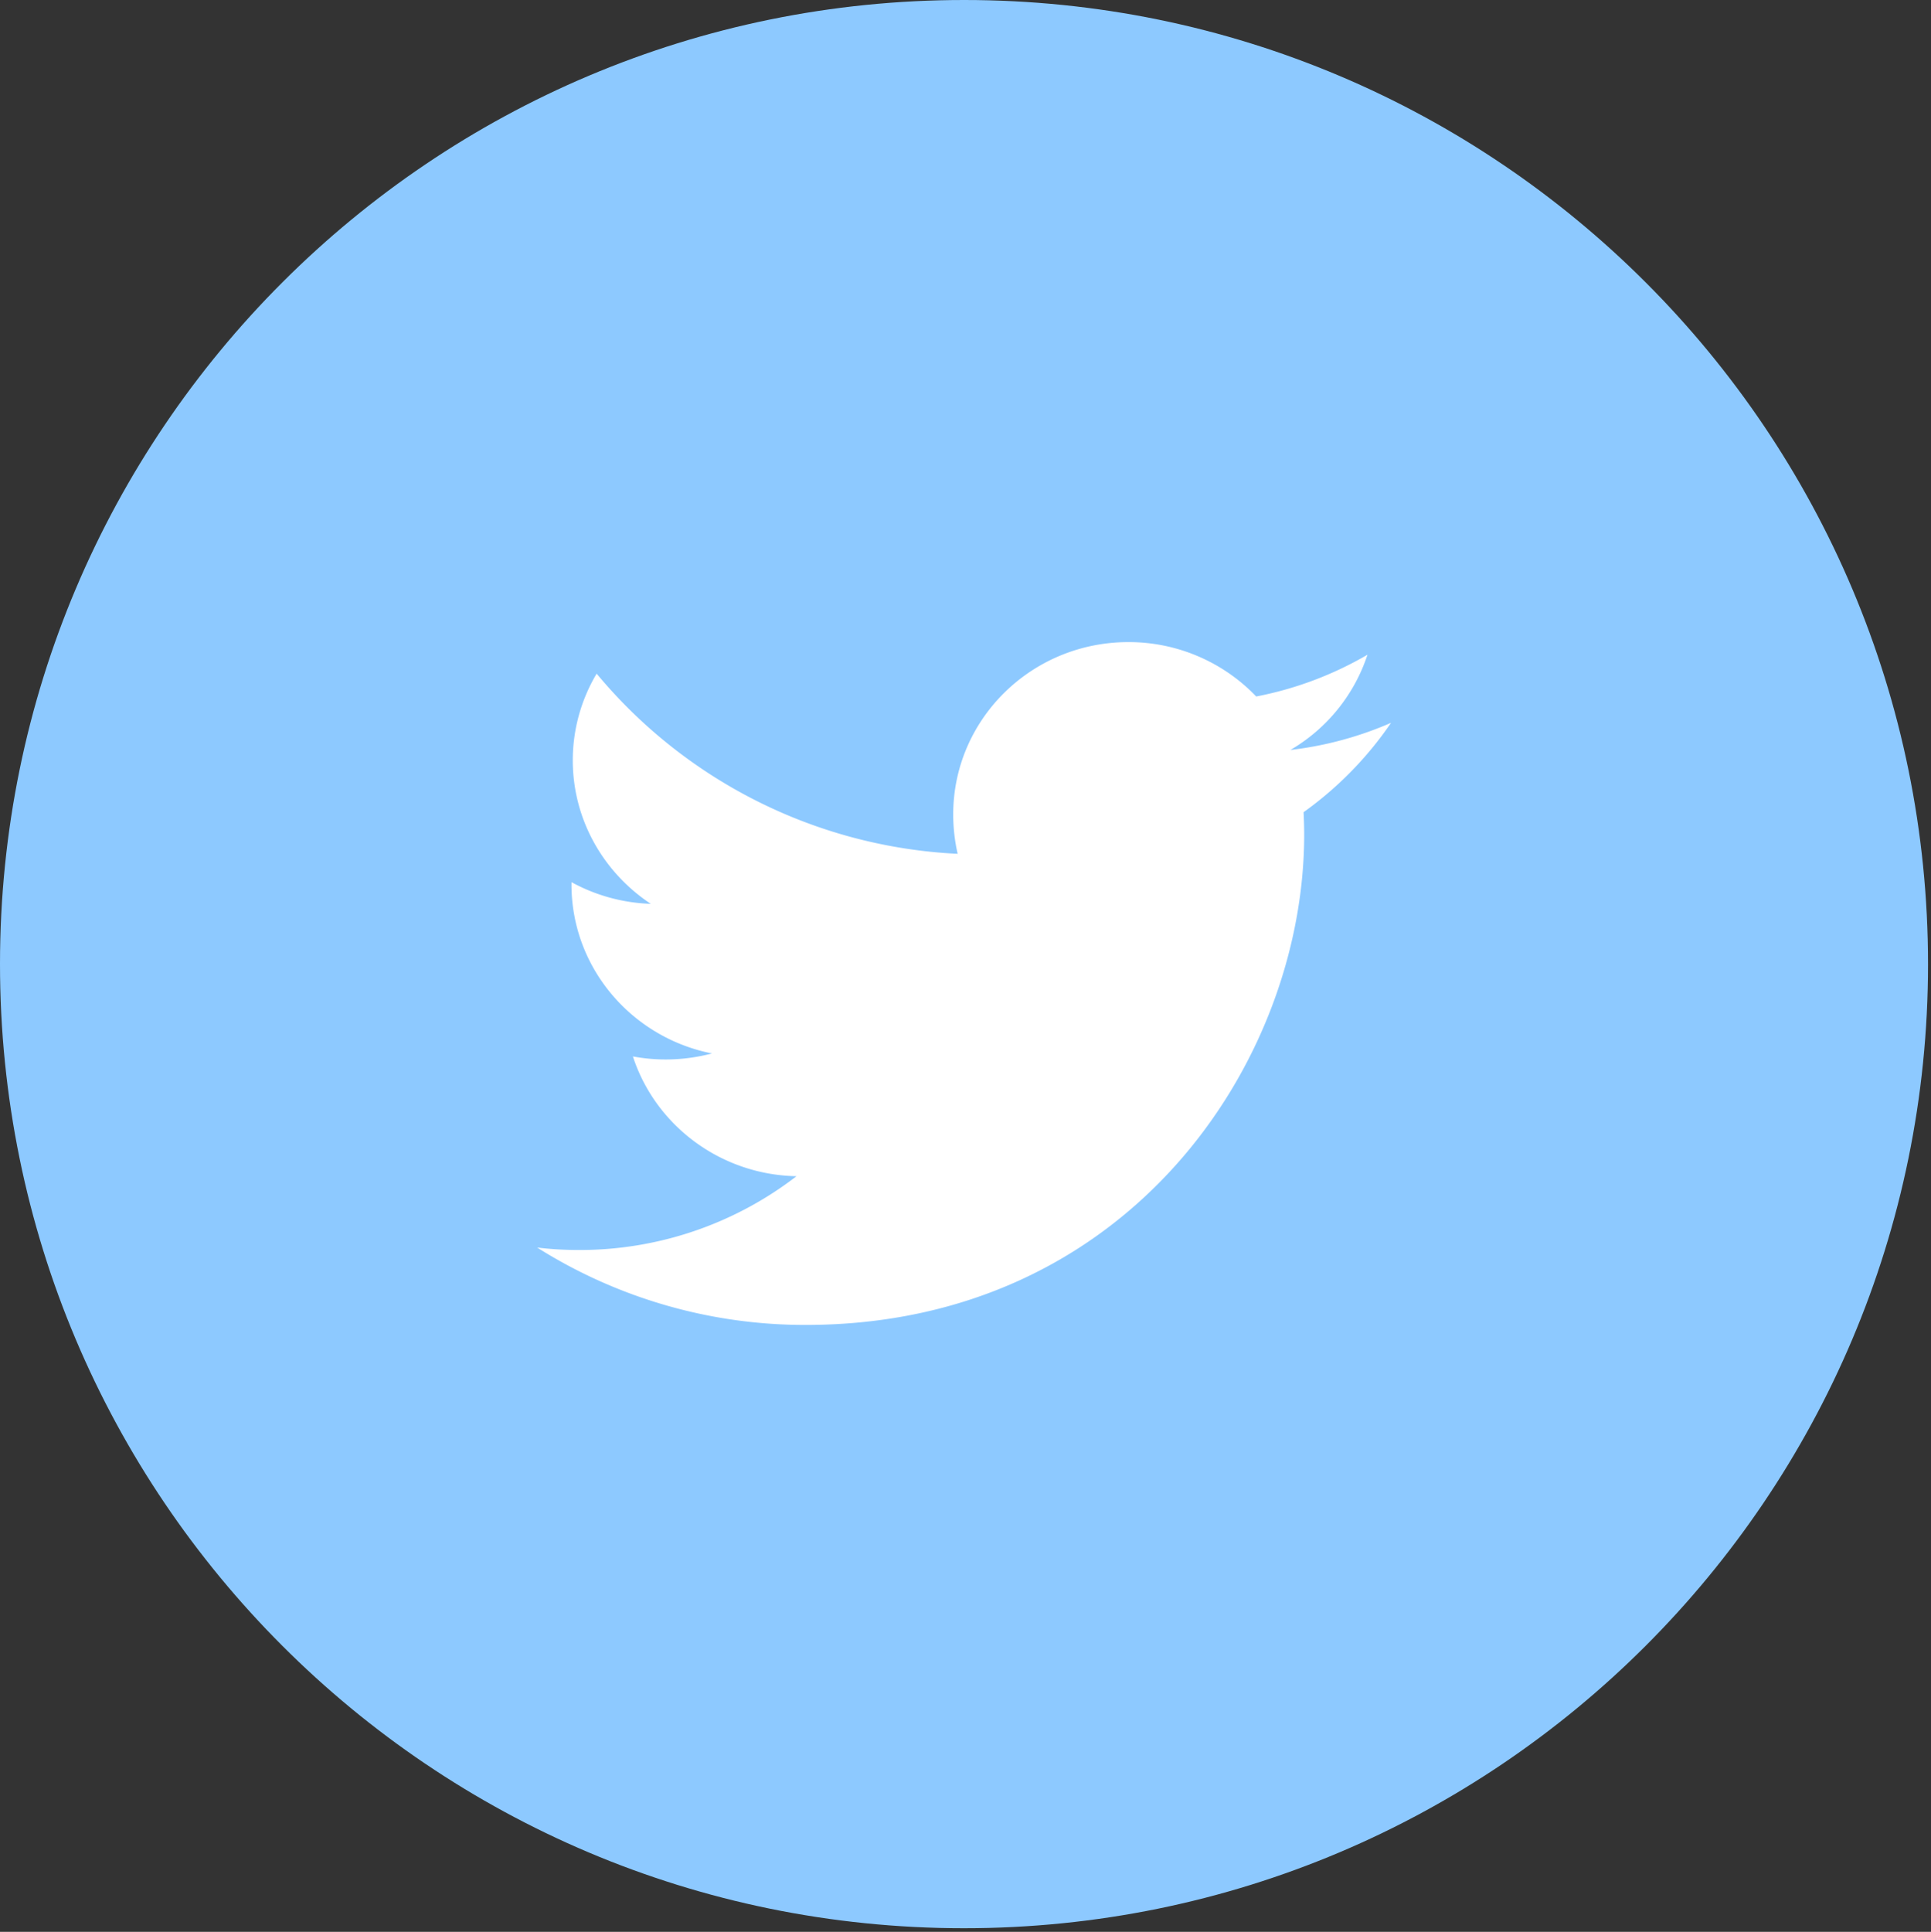
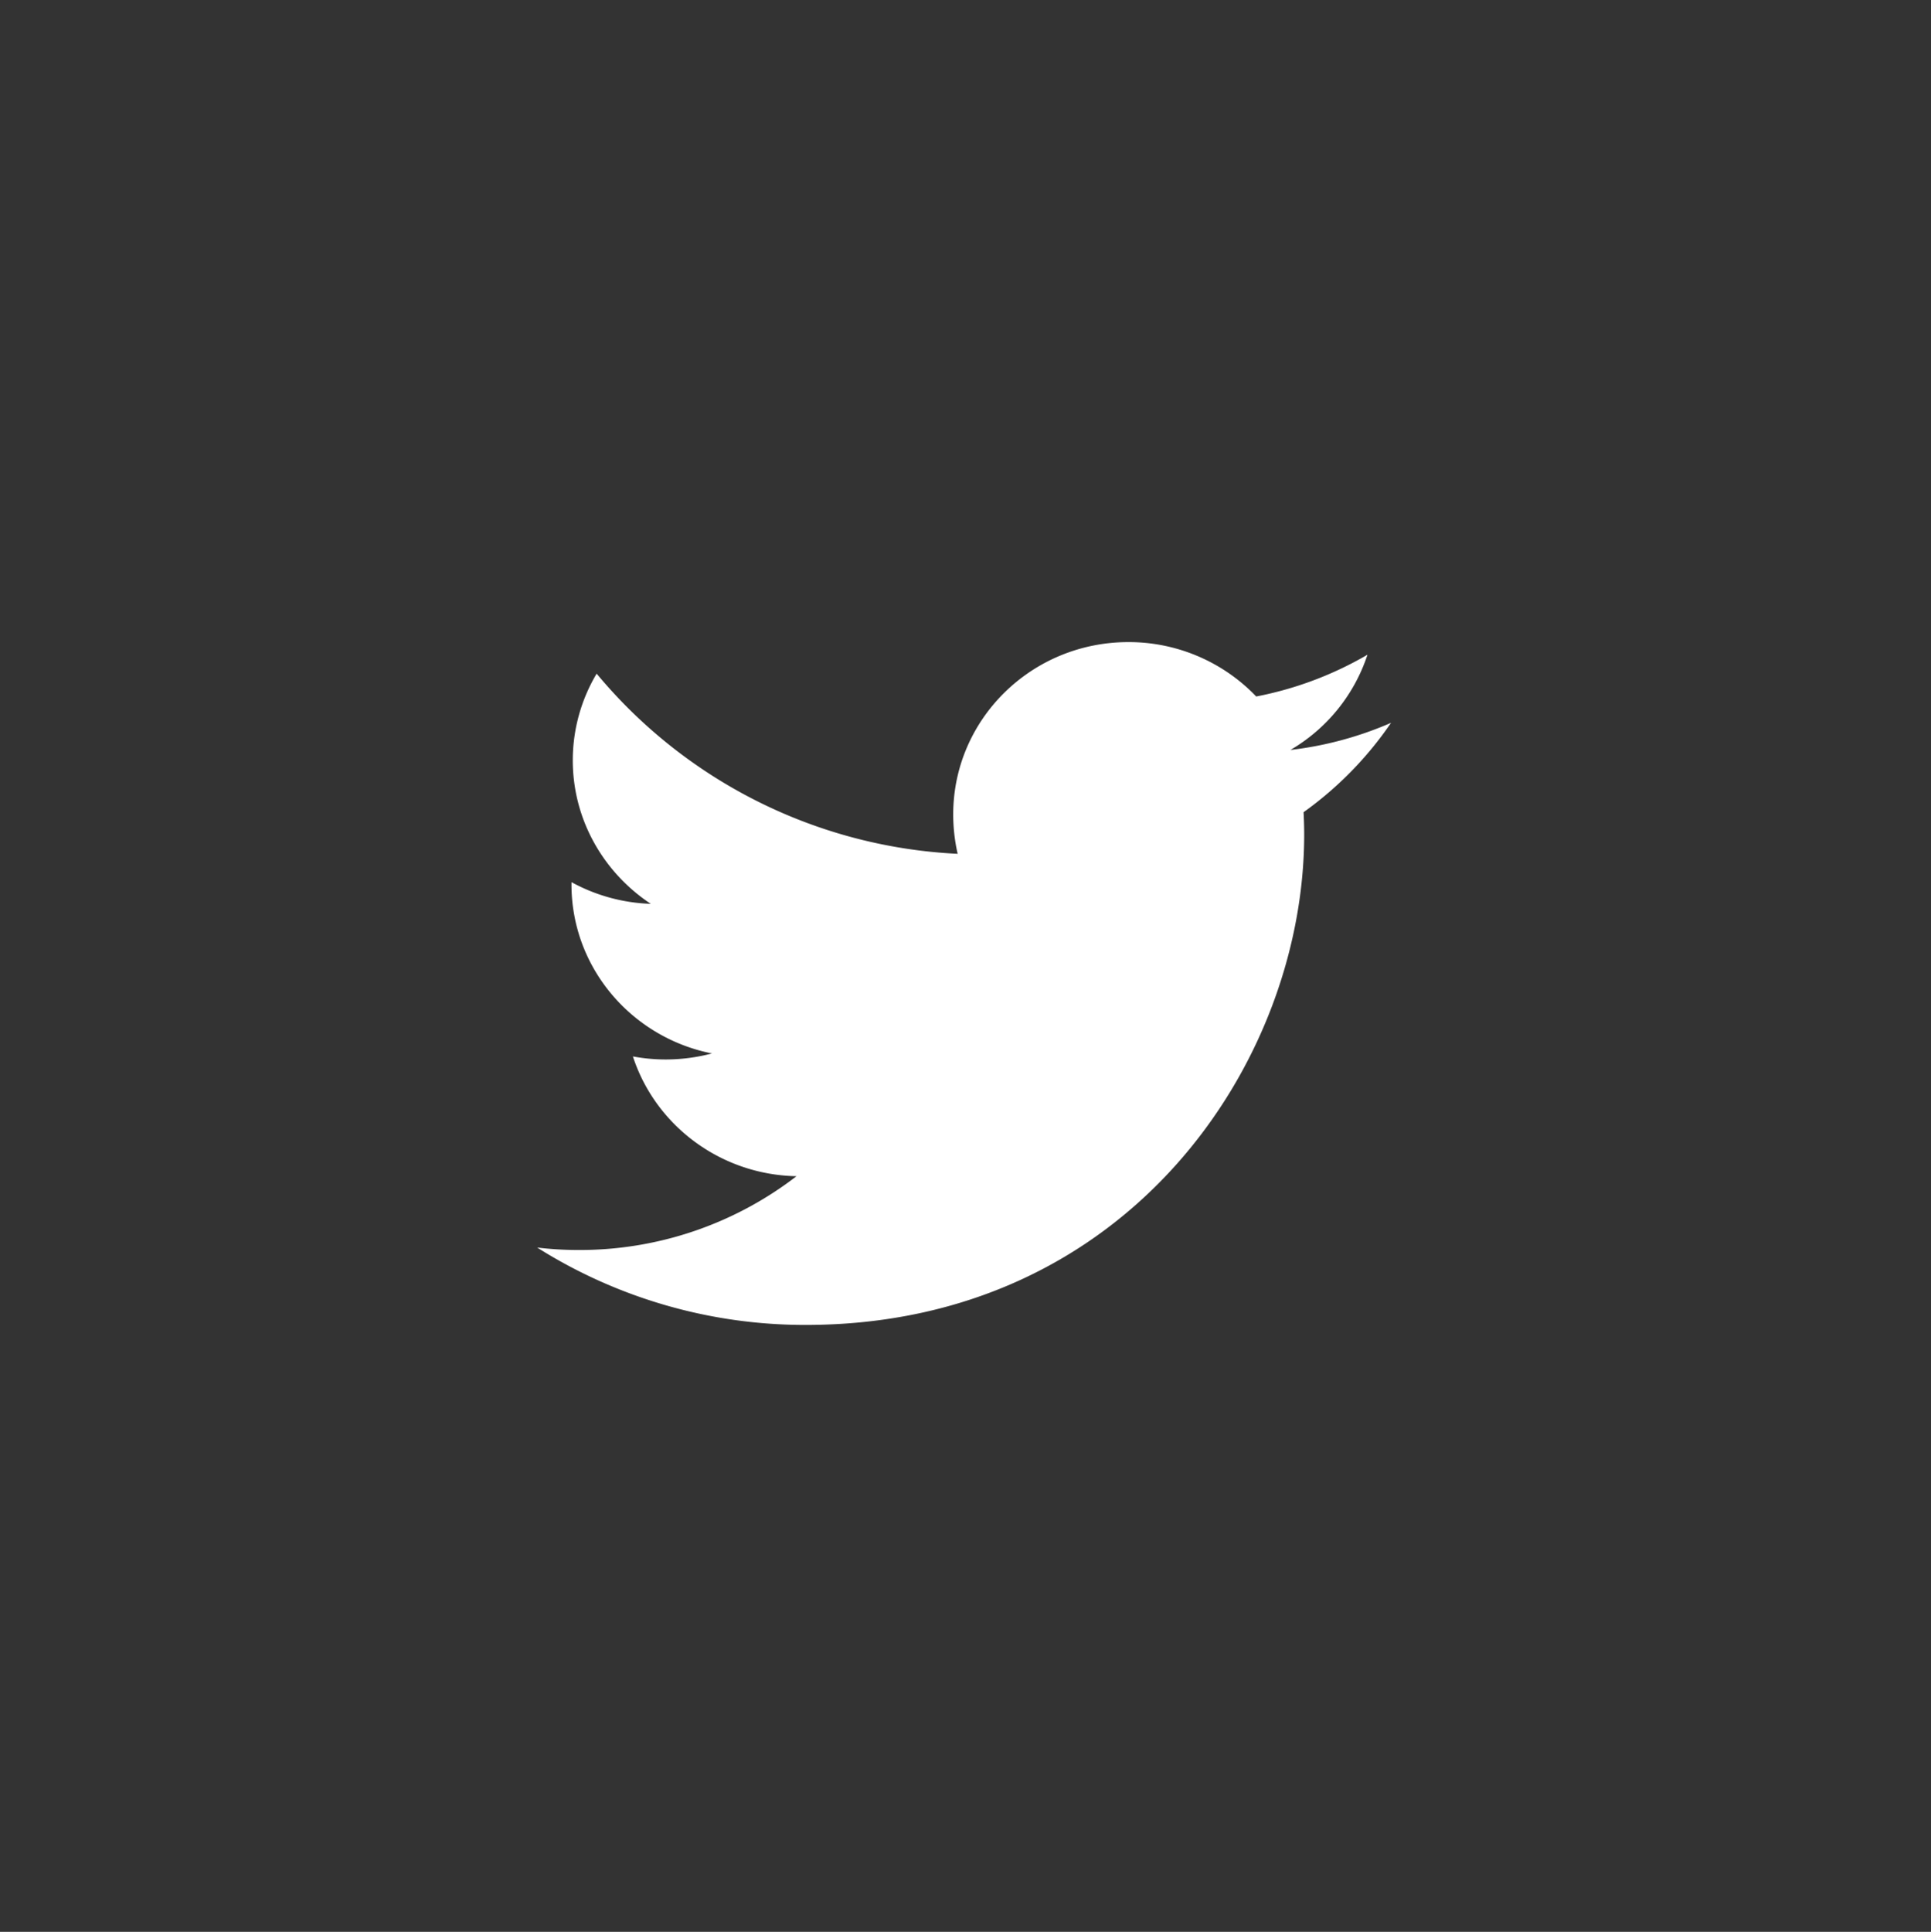
<svg xmlns="http://www.w3.org/2000/svg" preserveAspectRatio="xMinYMid" width="100.156" height="100.188">
  <rect width="100%" height="100%" fill="#333333" stroke="none" />
-   <path fill="#8DC9FF" d="M50.013 0c27.615.007 49.996 22.396 49.989 50.013-.007 27.613-22.398 49.994-50.013 49.988C22.374 99.994-.007 77.603 0 49.987.007 22.374 22.397-.007 50.013 0z" />
  <path fill="#FFF" d="M72.151 37.486a18.393 18.393 0 01-5.221 1.408 8.959 8.959 0 003.998-4.94 18.372 18.372 0 01-5.771 2.167 9.153 9.153 0 00-6.631-2.821c-5.022 0-9.085 3.999-9.085 8.938 0 .697.08 1.383.23 2.042a25.978 25.978 0 01-18.725-9.343 8.781 8.781 0 00-1.237 4.494c0 3.098 1.611 5.834 4.045 7.443a9.18 9.18 0 01-4.111-1.123c-.002.038-.002.073-.002.113 0 4.334 3.132 7.948 7.288 8.769a9.441 9.441 0 01-2.395.313 9.249 9.249 0 01-1.707-.158c1.153 3.549 4.511 6.134 8.485 6.212a18.42 18.42 0 01-11.285 3.827c-.73 0-1.458-.041-2.167-.128a26.038 26.038 0 0013.931 4.014c16.712 0 25.854-13.622 25.854-25.438 0-.384-.013-.777-.032-1.153a18.541 18.541 0 004.538-4.636z" />
</svg>